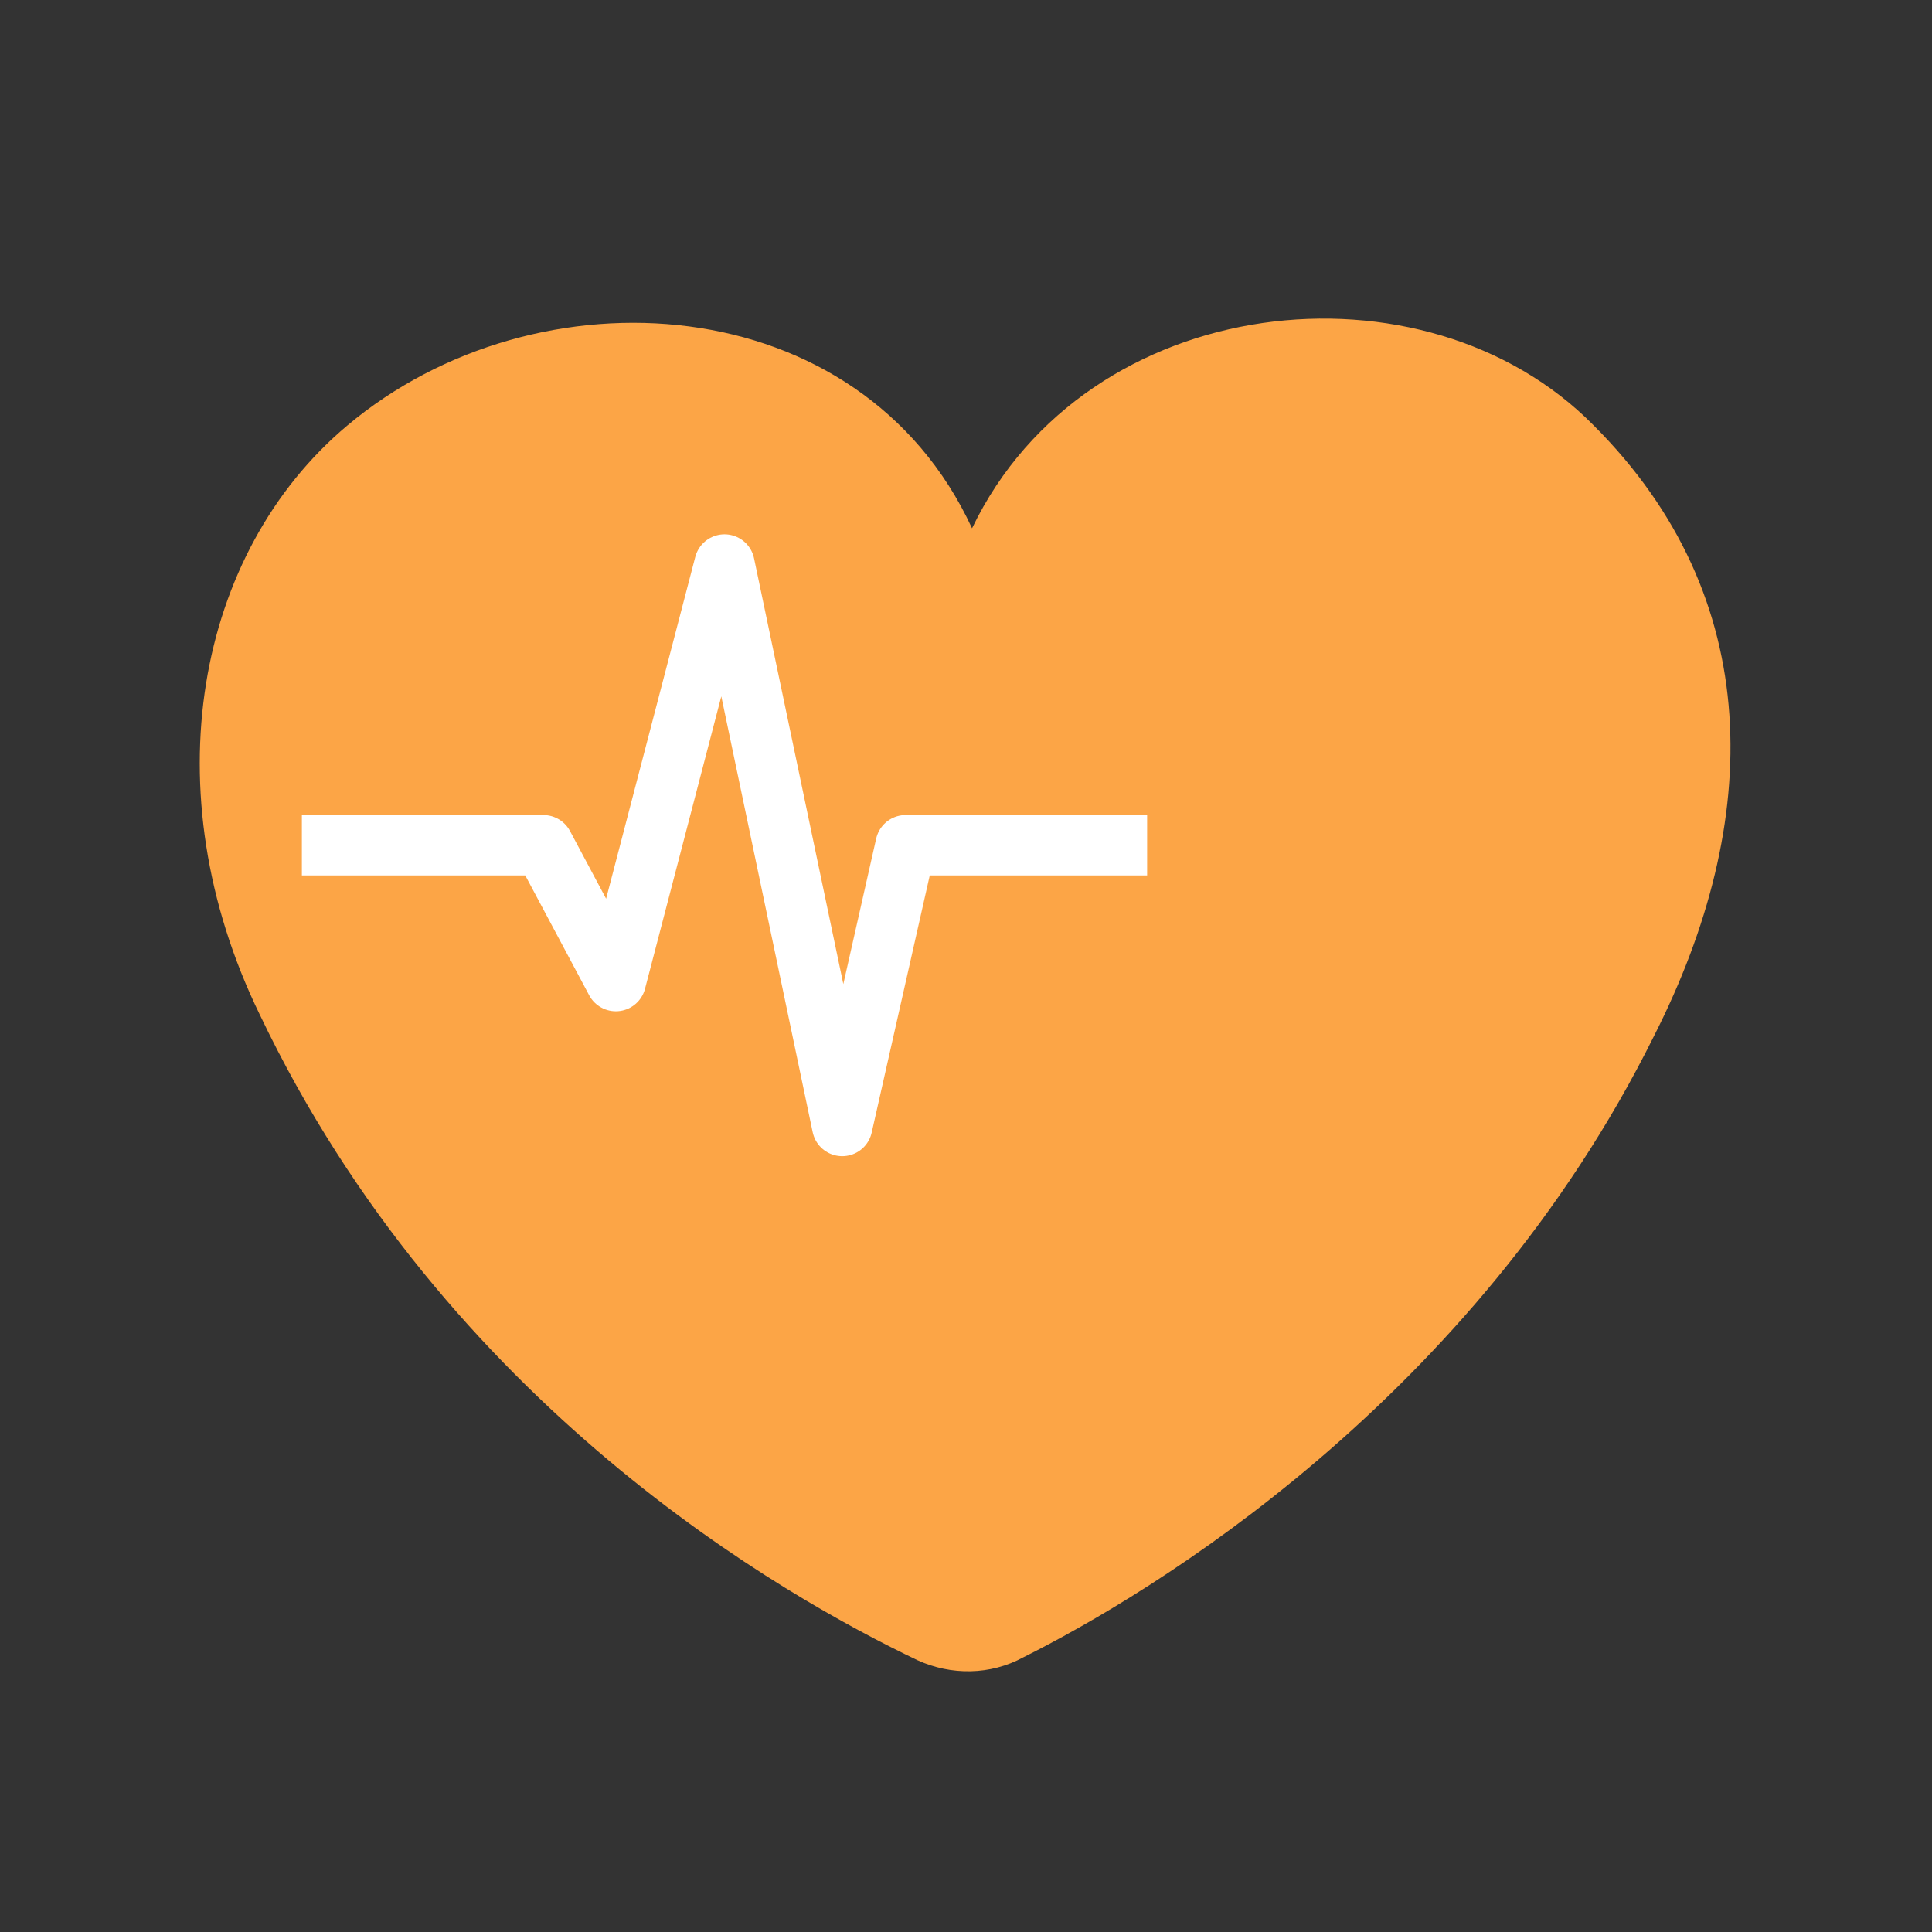
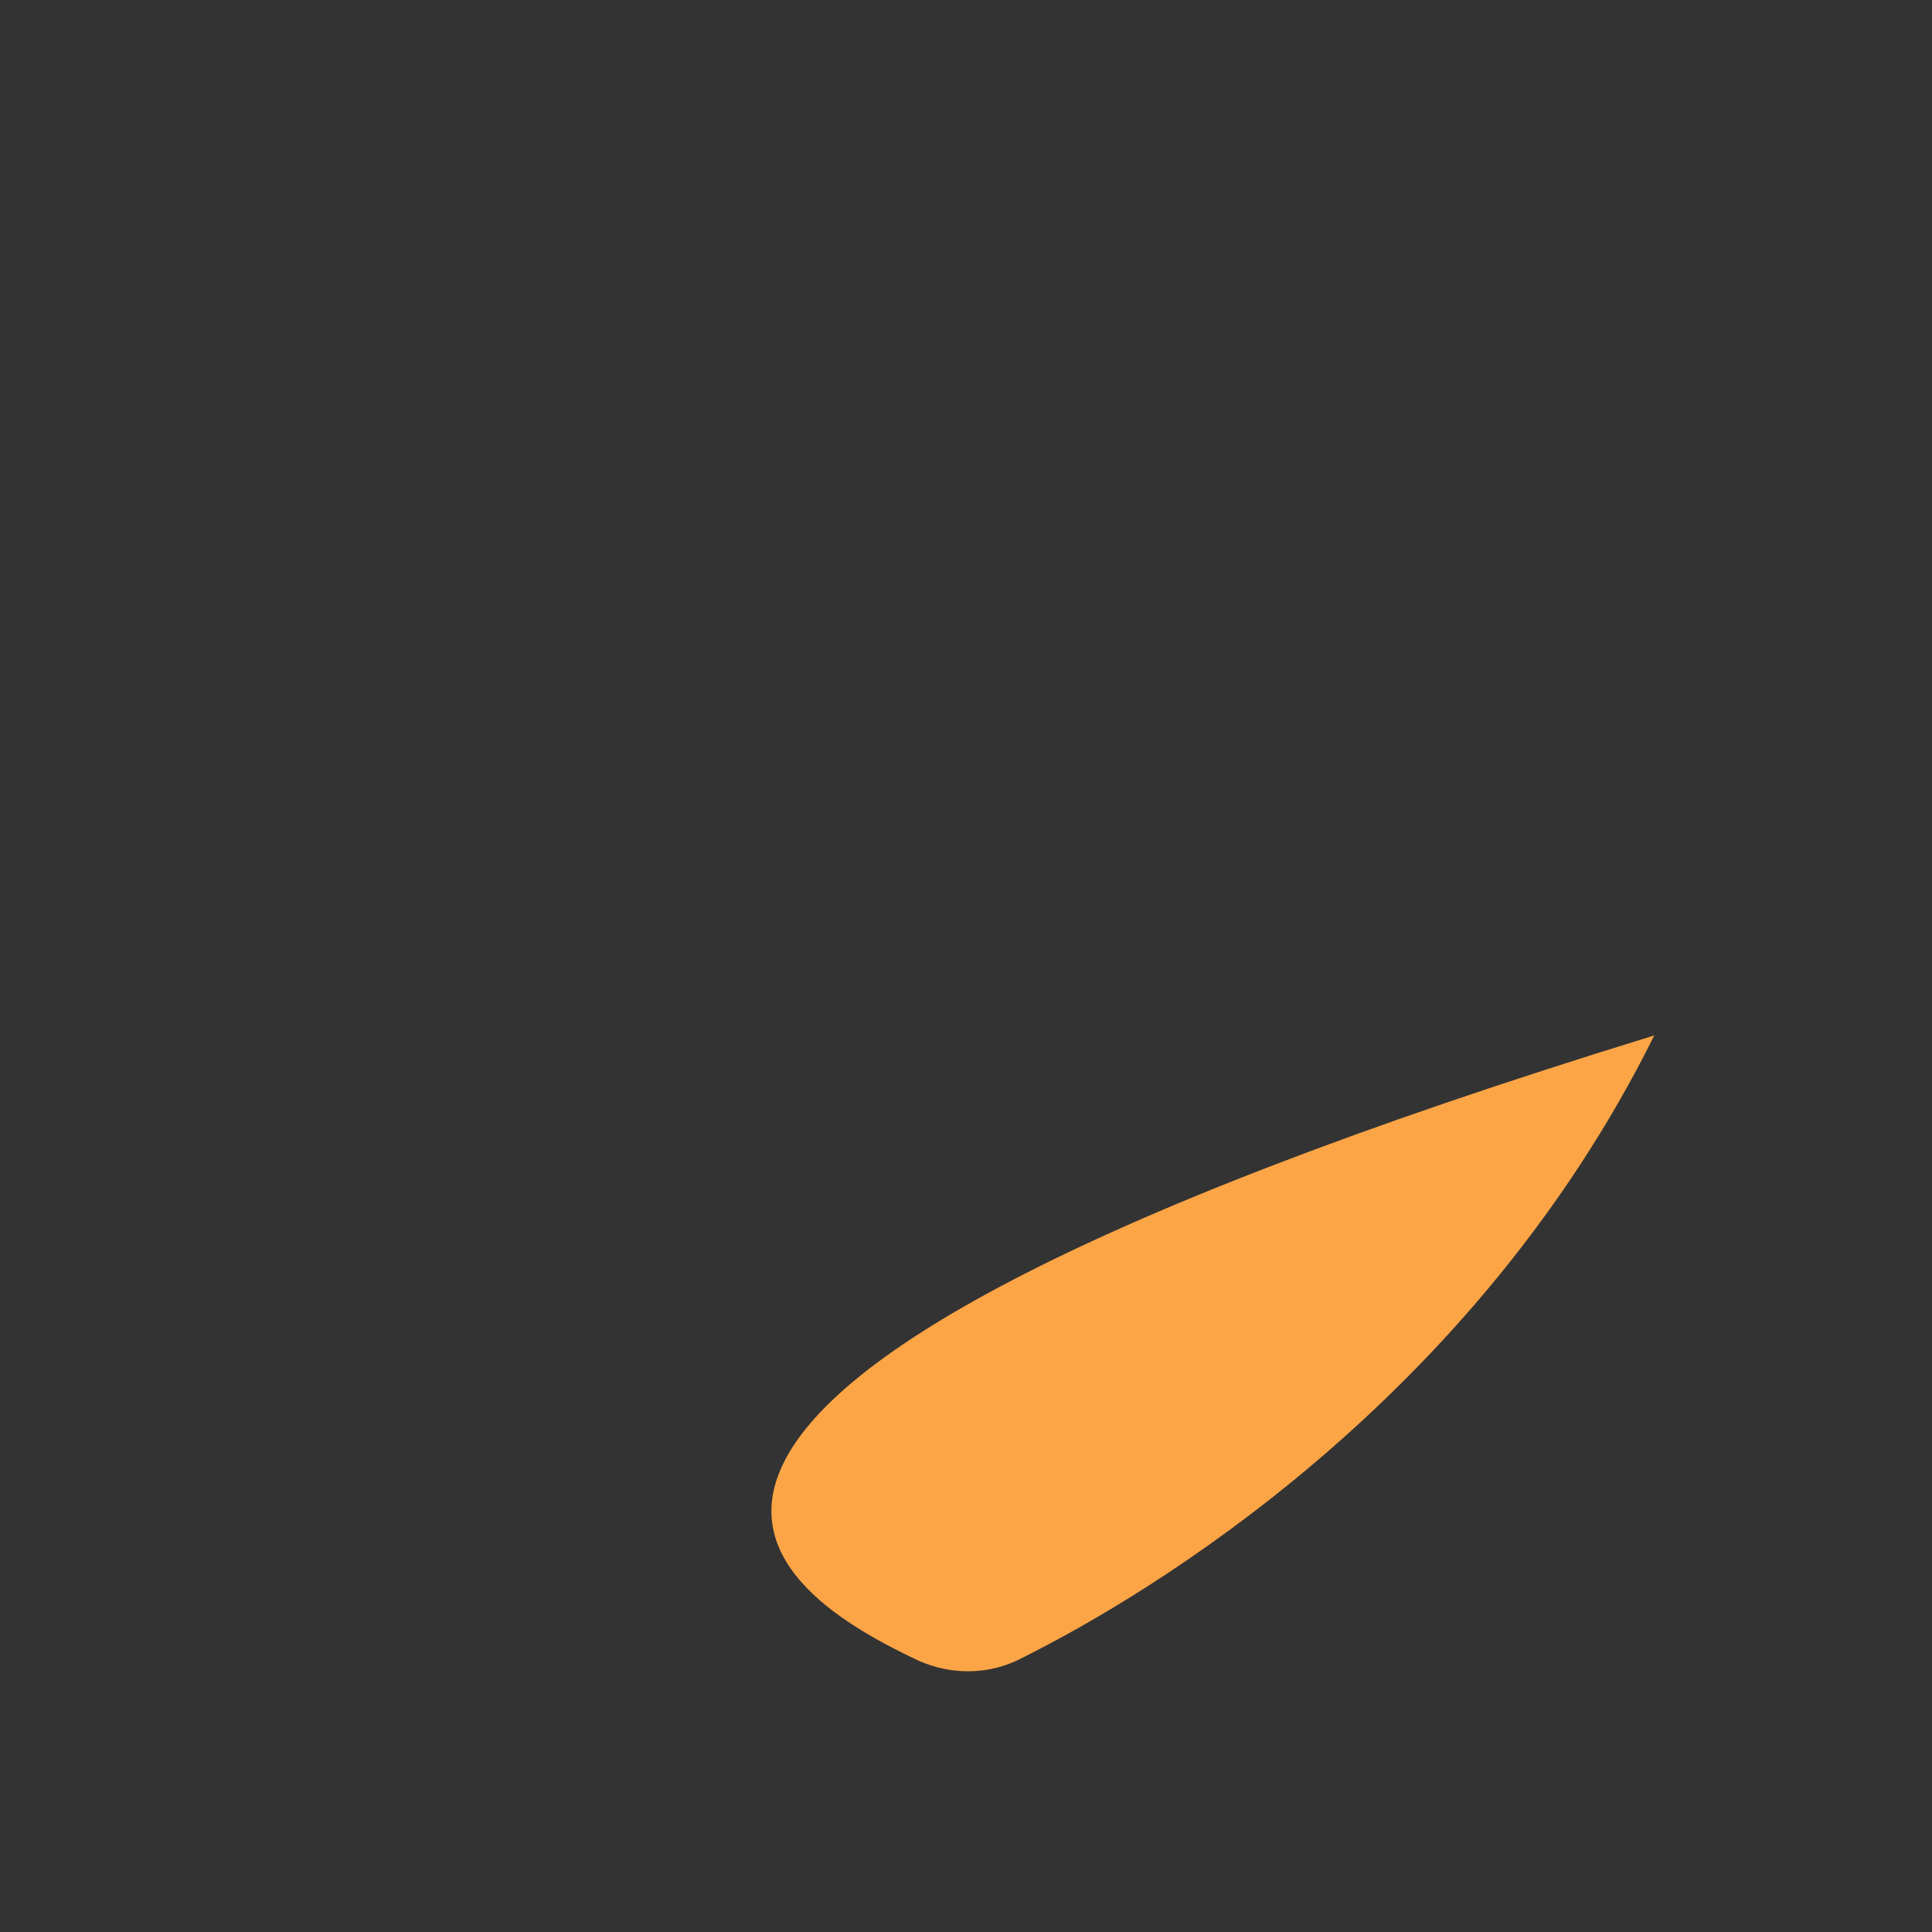
<svg xmlns="http://www.w3.org/2000/svg" id="Layer_1" version="1.1" viewBox="0 0 64 64" xml:space="preserve" enable-background="new 0 0 64 64">
  <rect x="0" y="0" width="64" height="64" fill="#333333" stroke="none" />
-   <path d="M54.8 34.3c3.6-7.1 3.7-14.5-2-20.2-5.6-5.7-16.8-4.5-20.6 3.4-3.7-8-14.4-8.7-20.7-3.4-5 4.2-6.5 12.1-2.9 19.5C14.8 46.6 26 52.9 30.4 55c1.1.5 2.4.5 3.5-.1 4.2-2.1 14.9-8.5 20.9-20.6z" fill="#fca546" class="fill-56aaff" />
-   <path d="M11 28h7l2.4 4.5L24 18.7l3.9 18.6L30 28h7" fill="none" stroke="#ffffff" stroke-width="2" stroke-linecap="square" stroke-linejoin="round" stroke-miterlimit="10" class="stroke-ffffff" />
+   <path d="M54.8 34.3C14.8 46.6 26 52.9 30.4 55c1.1.5 2.4.5 3.5-.1 4.2-2.1 14.9-8.5 20.9-20.6z" fill="#fca546" class="fill-56aaff" />
</svg>